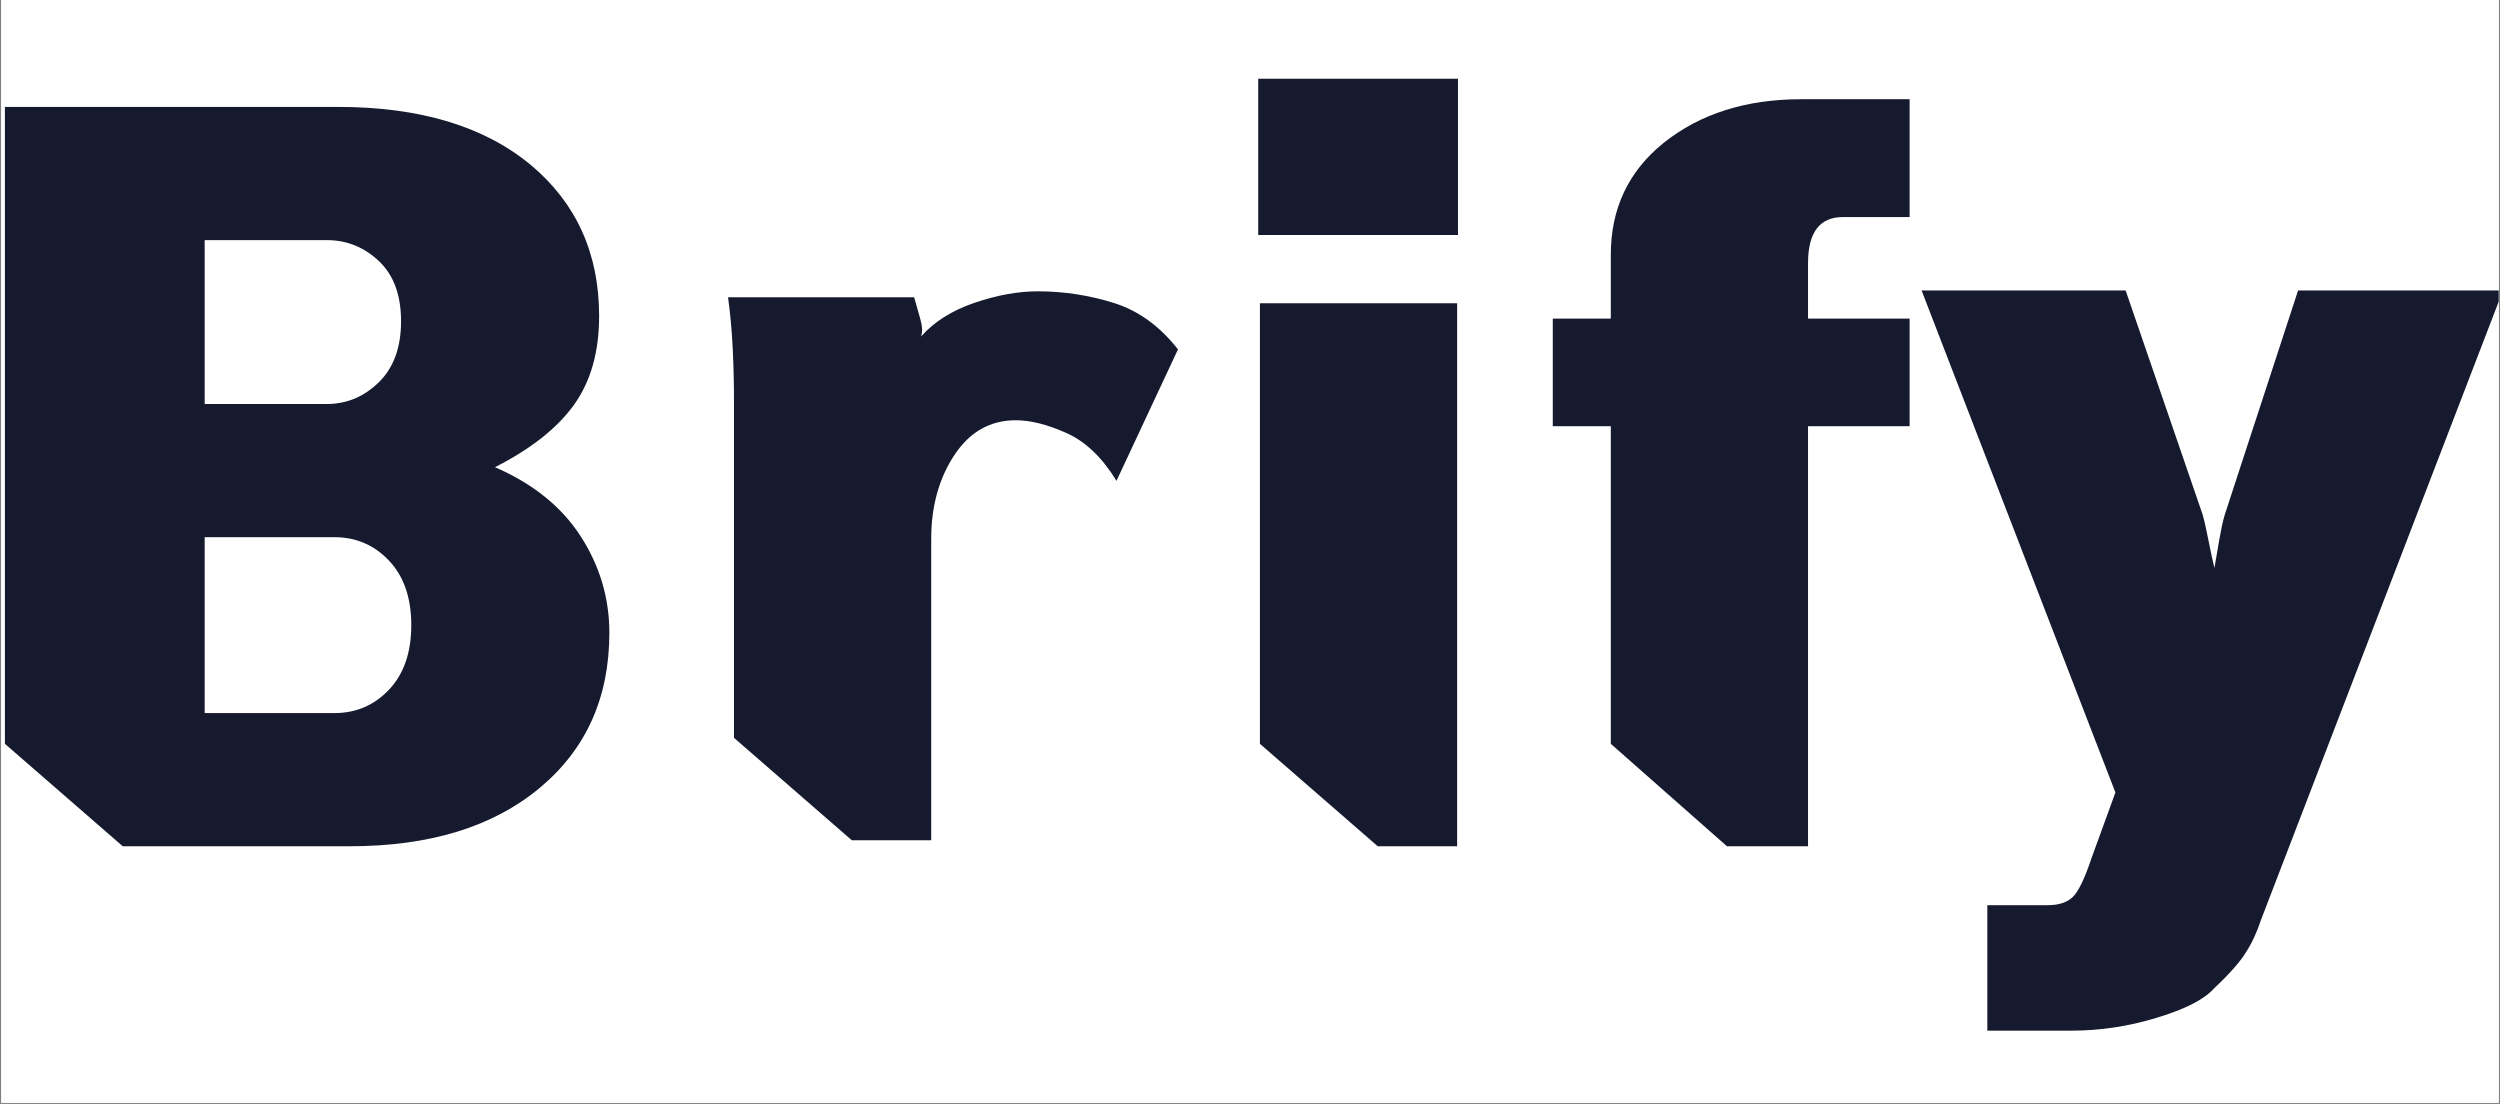
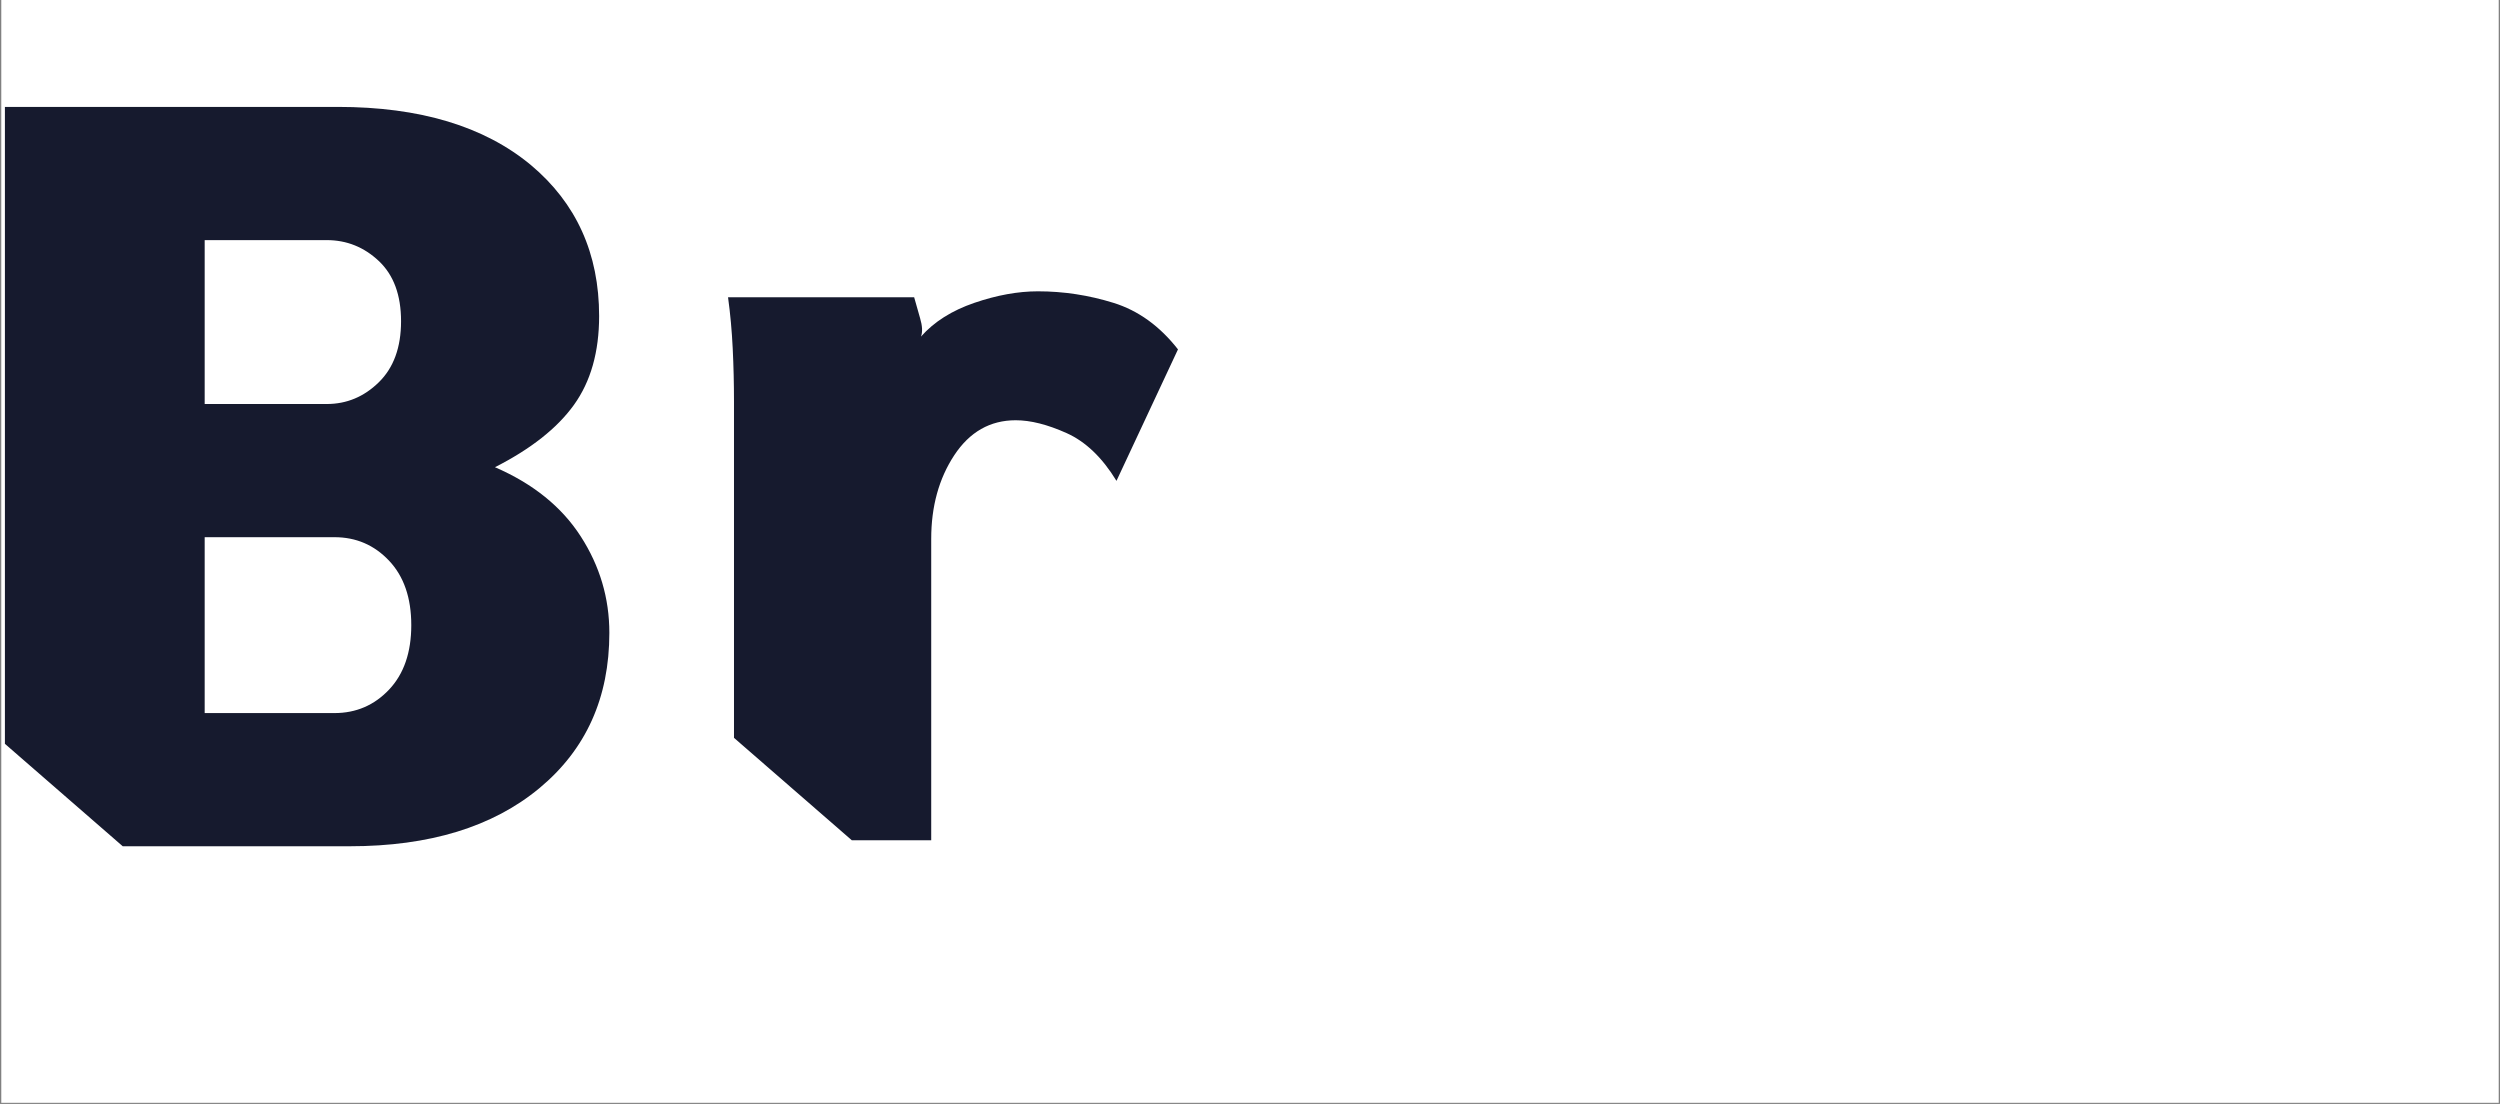
<svg xmlns="http://www.w3.org/2000/svg" width="1472" zoomAndPan="magnify" viewBox="0 0 1104 487.5" height="650" preserveAspectRatio="xMidYMid meet" version="1.0">
  <rect x="0" y="0" width="1104" height="487.5" fill="#808080" stroke="none" />
  <defs>
    <g />
    <clipPath id="3944cdd9a3">
      <path d="M 0.566 0 L 1103.434 0 L 1103.434 487 L 0.566 487 Z M 0.566 0 " clip-rule="nonzero" />
    </clipPath>
    <clipPath id="174f988b7b">
-       <path d="M 848 128 L 1103.434 128 L 1103.434 456 L 848 456 Z M 848 128 " clip-rule="nonzero" />
-     </clipPath>
+       </clipPath>
  </defs>
  <g clip-path="url(#3944cdd9a3)">
-     <path fill="#ffffff" d="M 0.566 0 L 1103.434 0 L 1103.434 487 L 0.566 487 Z M 0.566 0 " fill-opacity="1" fill-rule="nonzero" />
    <path fill="#ffffff" d="M 0.566 0 L 1103.434 0 L 1103.434 487 L 0.566 487 Z M 0.566 0 " fill-opacity="1" fill-rule="nonzero" />
  </g>
  <g fill="#161a2e" fill-opacity="1">
    <g transform="translate(-26.488, 323.567)">
      <g>
        <path d="M 203.594 -181.719 C 203.594 -193.281 200.32 -202.141 193.781 -208.297 C 187.25 -214.453 179.582 -217.531 170.781 -217.531 L 116.875 -217.531 L 116.875 -145.156 L 170.781 -145.156 C 179.582 -145.156 187.25 -148.359 193.781 -154.766 C 200.32 -161.172 203.594 -170.156 203.594 -181.719 Z M 208.109 -47.5 C 208.109 -59.562 204.836 -69.051 198.297 -75.969 C 191.766 -82.883 183.727 -86.344 174.188 -86.344 L 116.875 -86.344 L 116.875 -8.672 L 174.188 -8.672 C 183.727 -8.672 191.766 -12.125 198.297 -19.031 C 204.836 -25.945 208.109 -35.438 208.109 -47.5 Z M 28.656 4.906 L 28.656 -276.359 L 175.688 -276.359 C 211.883 -276.359 240.285 -267.812 260.891 -250.719 C 281.004 -233.875 291.062 -211.629 291.062 -183.984 C 291.062 -168.148 287.352 -155.078 279.938 -144.766 C 272.52 -134.461 260.895 -125.289 245.062 -117.25 C 261.895 -109.957 274.52 -99.773 282.938 -86.703 C 291.363 -73.641 295.578 -59.441 295.578 -44.109 C 295.578 -15.453 285.273 7.414 264.672 24.5 C 244.055 41.594 216.156 50.141 180.969 50.141 L 80.688 50.141 Z M 28.656 4.906 " />
      </g>
    </g>
  </g>
  <g fill="#161a2e" fill-opacity="1">
    <g transform="translate(302.272, 323.567)">
      <g>
        <path d="M 21.859 2.266 L 21.859 -146.281 C 21.859 -154.07 21.672 -161.863 21.297 -169.656 C 20.922 -177.445 20.234 -184.988 19.234 -192.281 L 101.422 -192.281 C 102.172 -189.508 103.047 -186.426 104.047 -183.031 C 105.055 -179.645 105.188 -176.945 104.438 -174.938 C 110.219 -181.469 118.07 -186.43 128 -189.828 C 137.926 -193.223 147.285 -194.922 156.078 -194.922 C 167.391 -194.922 178.508 -193.223 189.438 -189.828 C 200.375 -186.43 209.867 -179.582 217.922 -169.281 L 190.766 -111.219 C 184.484 -121.52 177.129 -128.555 168.703 -132.328 C 160.285 -136.098 152.812 -137.984 146.281 -137.984 C 134.969 -137.984 125.914 -132.832 119.125 -122.531 C 112.344 -112.227 108.953 -99.91 108.953 -85.578 L 108.953 47.5 L 73.891 47.5 Z M 21.859 2.266 " />
      </g>
    </g>
  </g>
  <g fill="#161a2e" fill-opacity="1">
    <g transform="translate(534.516, 323.567)">
      <g>
-         <path d="M 109.328 -219.797 L 21.109 -219.797 L 21.109 -288.797 L 109.328 -288.797 Z M 21.859 4.906 L 21.859 -189.641 L 108.953 -189.641 L 108.953 50.141 L 73.891 50.141 Z M 21.859 4.906 " />
-       </g>
+         </g>
    </g>
  </g>
  <g fill="#161a2e" fill-opacity="1">
    <g transform="translate(681.177, 323.567)">
      <g>
-         <path d="M 30.156 4.906 L 30.156 -135.344 L 4.531 -135.344 L 4.531 -182.859 L 30.156 -182.859 L 30.156 -211.125 C 30.156 -231.488 37.945 -247.953 53.531 -260.516 C 69.625 -273.336 89.859 -279.75 114.234 -279.75 L 162.109 -279.75 L 162.109 -227.719 L 132.703 -227.719 C 122.398 -227.719 117.25 -220.93 117.25 -207.359 L 117.25 -182.859 L 162.109 -182.859 L 162.109 -135.344 L 117.25 -135.344 L 117.25 50.141 L 81.438 50.141 Z M 30.156 4.906 " />
-       </g>
+         </g>
    </g>
  </g>
  <g clip-path="url(#174f988b7b)">
    <g fill="#161a2e" fill-opacity="1">
      <g transform="translate(859.507, 323.567)">
        <g>
-           <path d="M 118.391 -72.766 C 118.891 -75.773 119.578 -79.797 120.453 -84.828 C 121.336 -89.859 122.156 -93.629 122.906 -96.141 L 155.328 -195.297 L 245.812 -195.297 L 139.125 82.188 C 137.113 88.219 134.848 93.117 132.328 96.891 C 131.328 98.648 129.629 100.91 127.234 103.672 C 124.848 106.441 121.77 109.586 118 113.109 C 113.727 117.879 105.312 122.148 92.75 125.922 C 80.426 129.691 67.859 131.578 55.047 131.578 L 18.094 131.578 L 18.094 76.156 L 44.859 76.156 C 49.641 76.156 53.285 74.961 55.797 72.578 C 58.305 70.191 61.07 64.473 64.094 55.422 L 74.656 26.391 L -10.938 -195.297 L 79.172 -195.297 L 113.109 -96.516 C 113.859 -94.004 114.734 -90.172 115.734 -85.016 C 116.742 -79.859 117.629 -75.773 118.391 -72.766 Z M 118.391 -72.766 " />
-         </g>
+           </g>
      </g>
    </g>
  </g>
</svg>